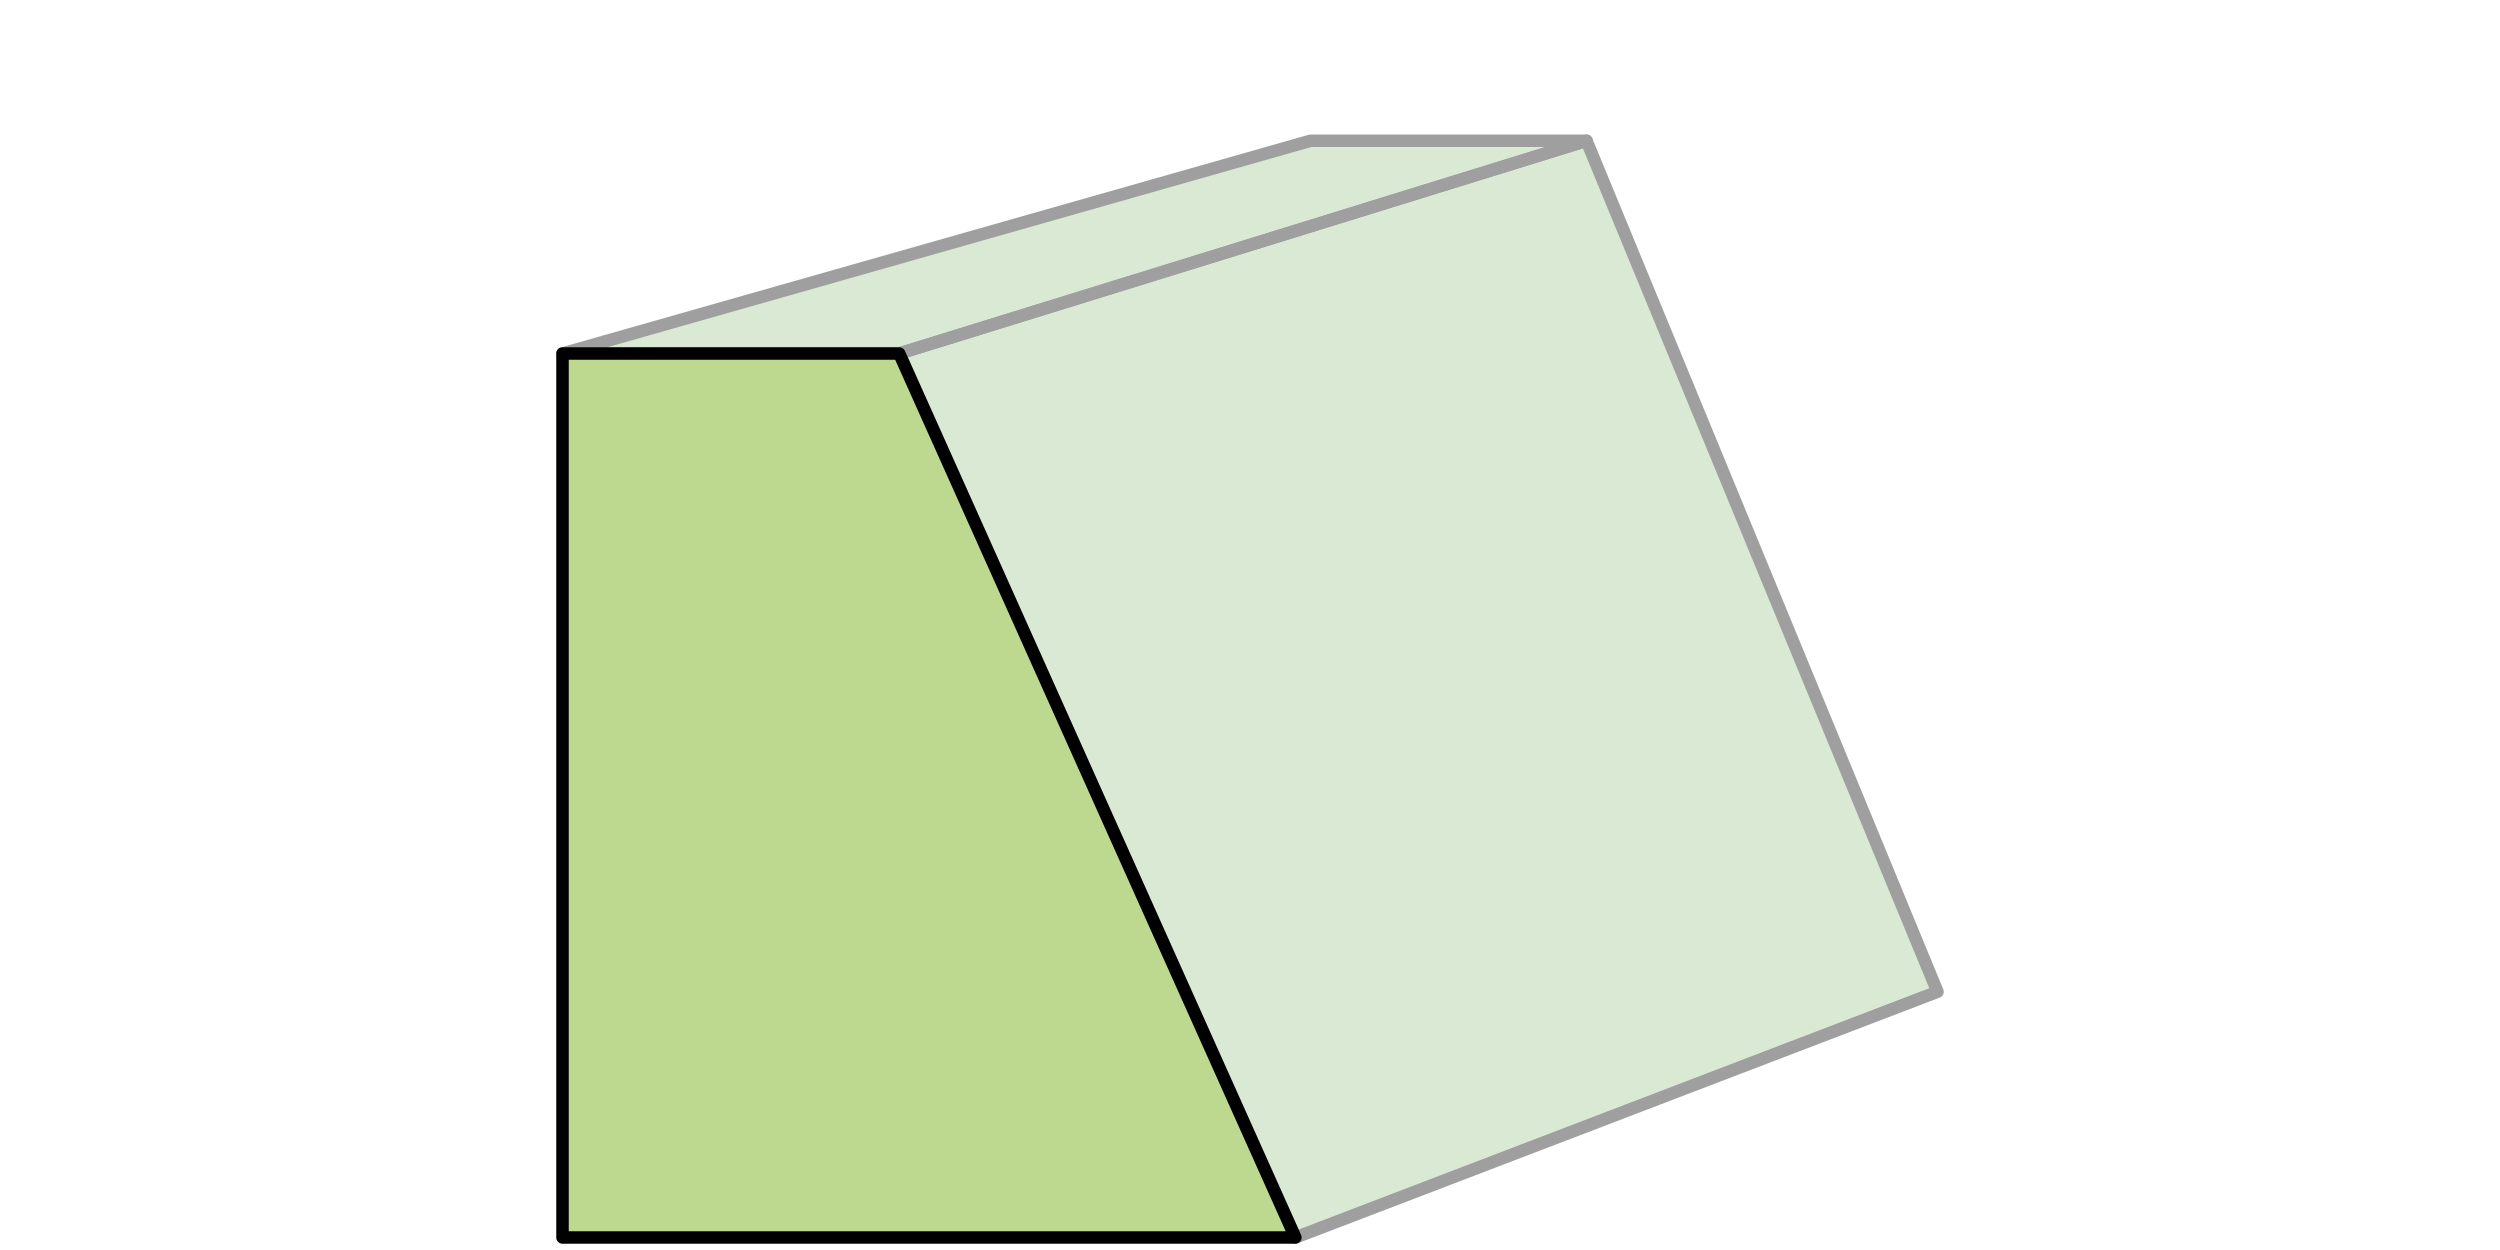
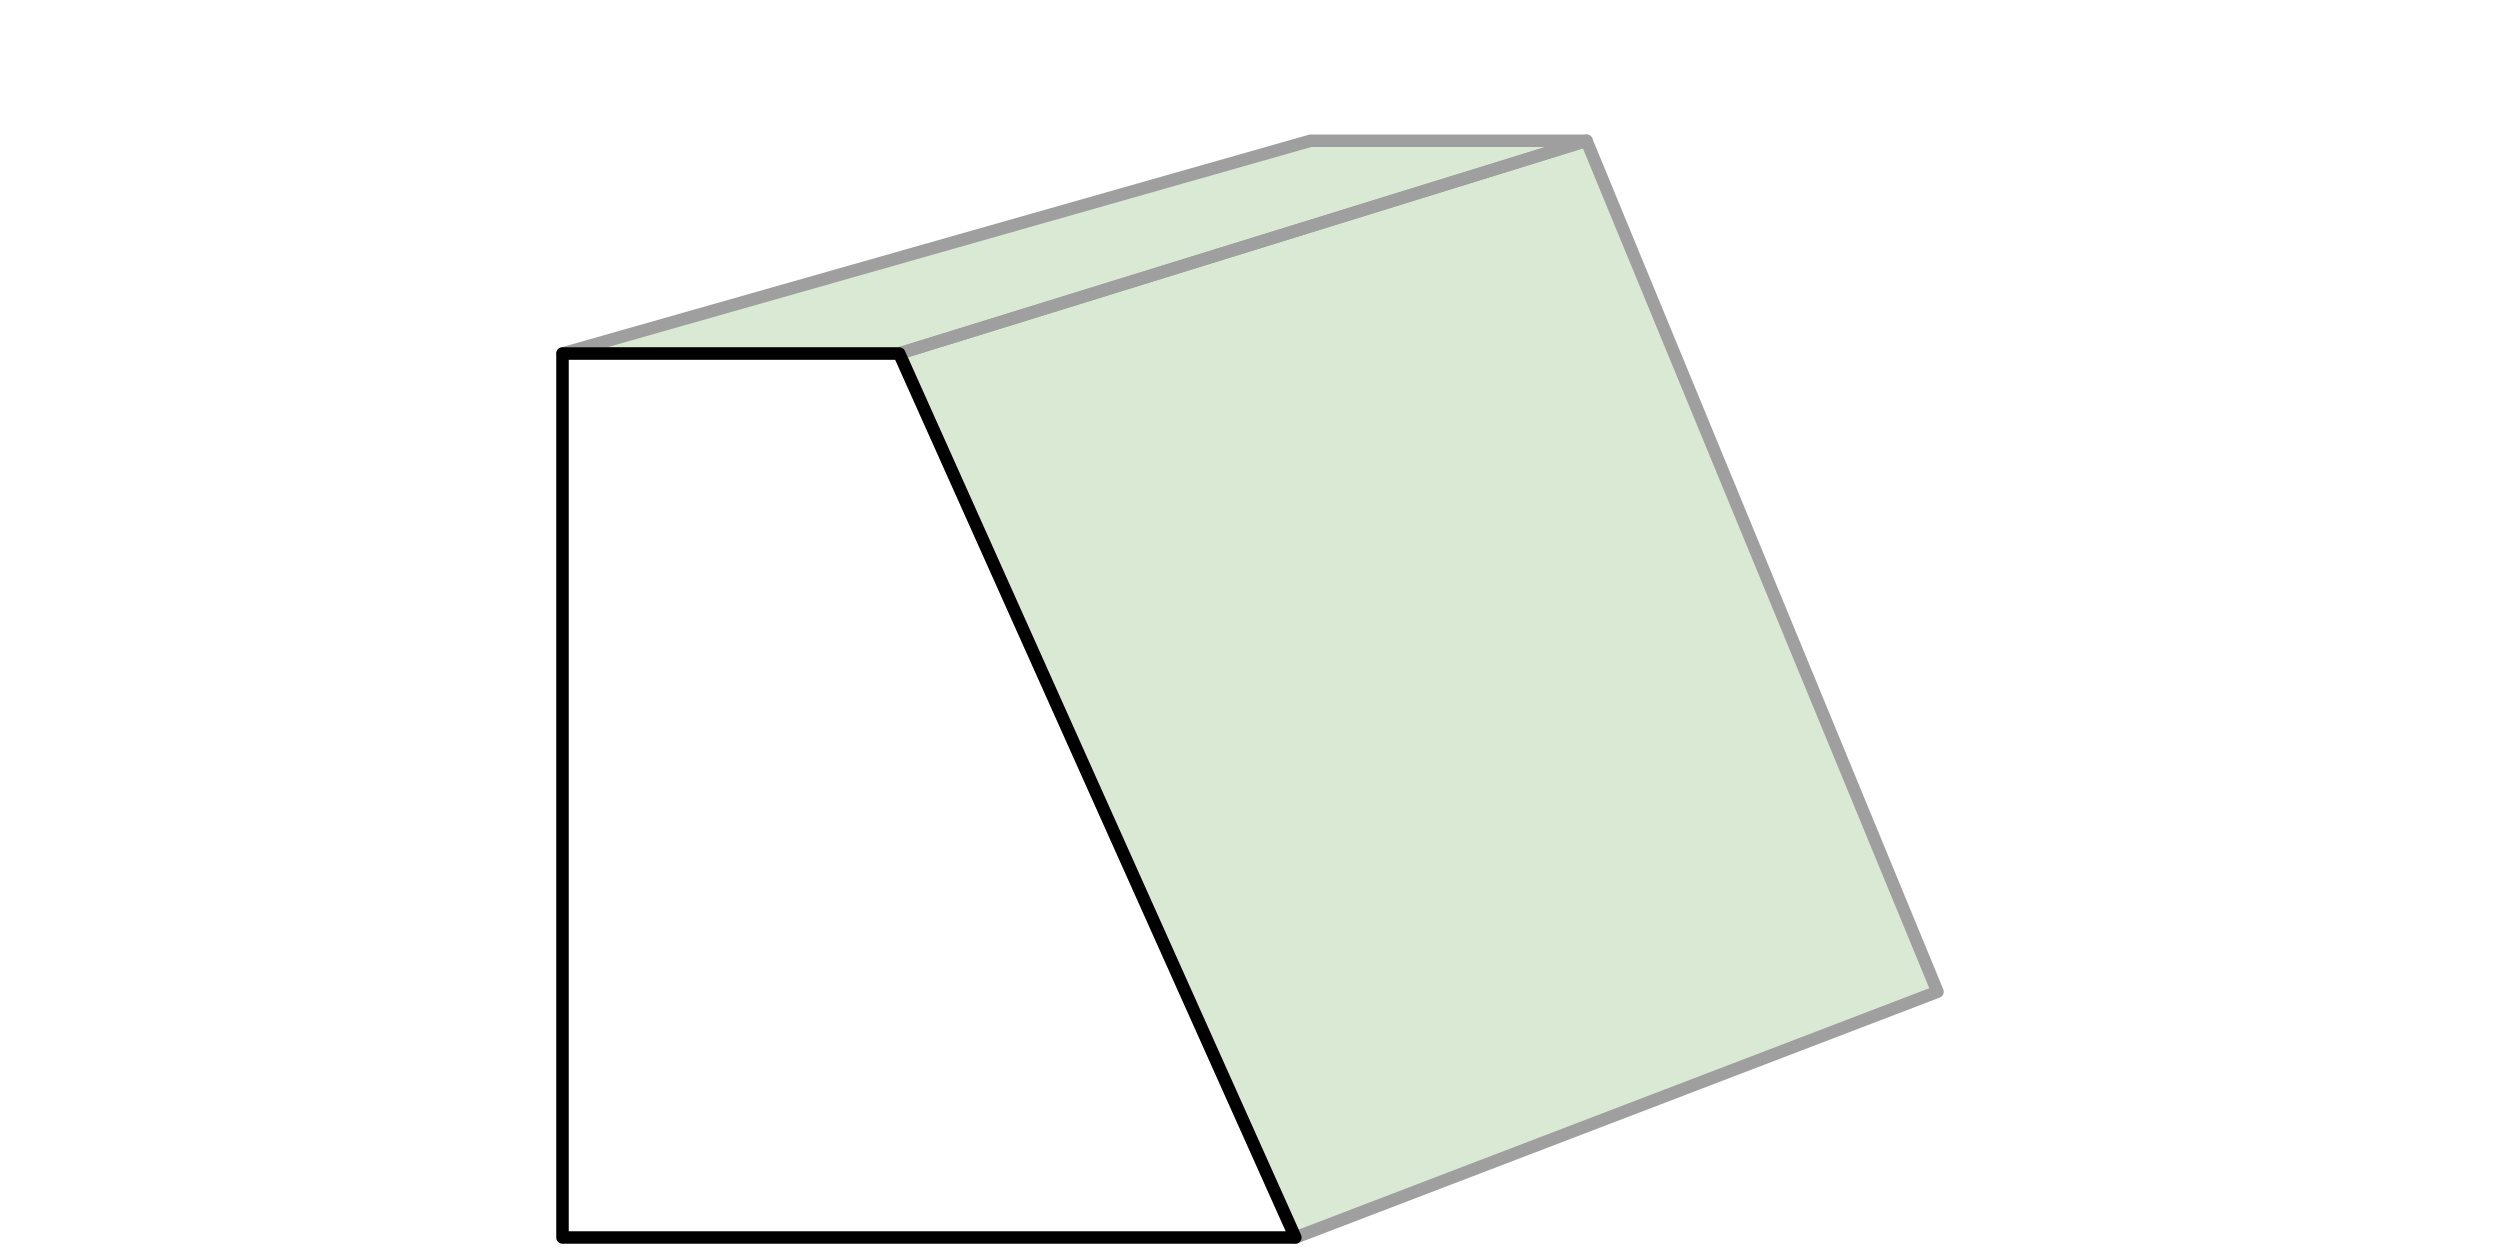
<svg xmlns="http://www.w3.org/2000/svg" id="Layer_1" data-name="Layer 1" viewBox="0 0 200 100">
  <defs>
    <style>.cls-1{fill:#d9e9d3;}.cls-2{fill:#bdd88f;}.cls-3,.cls-4{fill:none;stroke-linecap:round;stroke-linejoin:round;}.cls-3{stroke:#a09f9f;}.cls-4{stroke:#010101;}</style>
  </defs>
  <title>shape-back-wedge-back-hover</title>
  <polygon class="cls-1" points="155 79.34 103.63 99 71.94 28.28 126.92 11.26 155 79.34" />
  <polygon class="cls-1" points="126.92 11.26 71.94 28.28 45 28.28 104.84 11.26 126.92 11.26" />
-   <polygon class="cls-2" points="45 99 103.63 99 71.94 28.28 45 28.28 45 99" />
  <polygon class="cls-3" points="155 79.34 103.63 99 71.94 28.28 126.92 11.26 155 79.34" />
  <polygon class="cls-3" points="126.92 11.26 71.94 28.28 45 28.28 104.84 11.26 126.92 11.26" />
  <polygon class="cls-4" points="45 99 103.63 99 71.94 28.28 45 28.28 45 99" />
</svg>